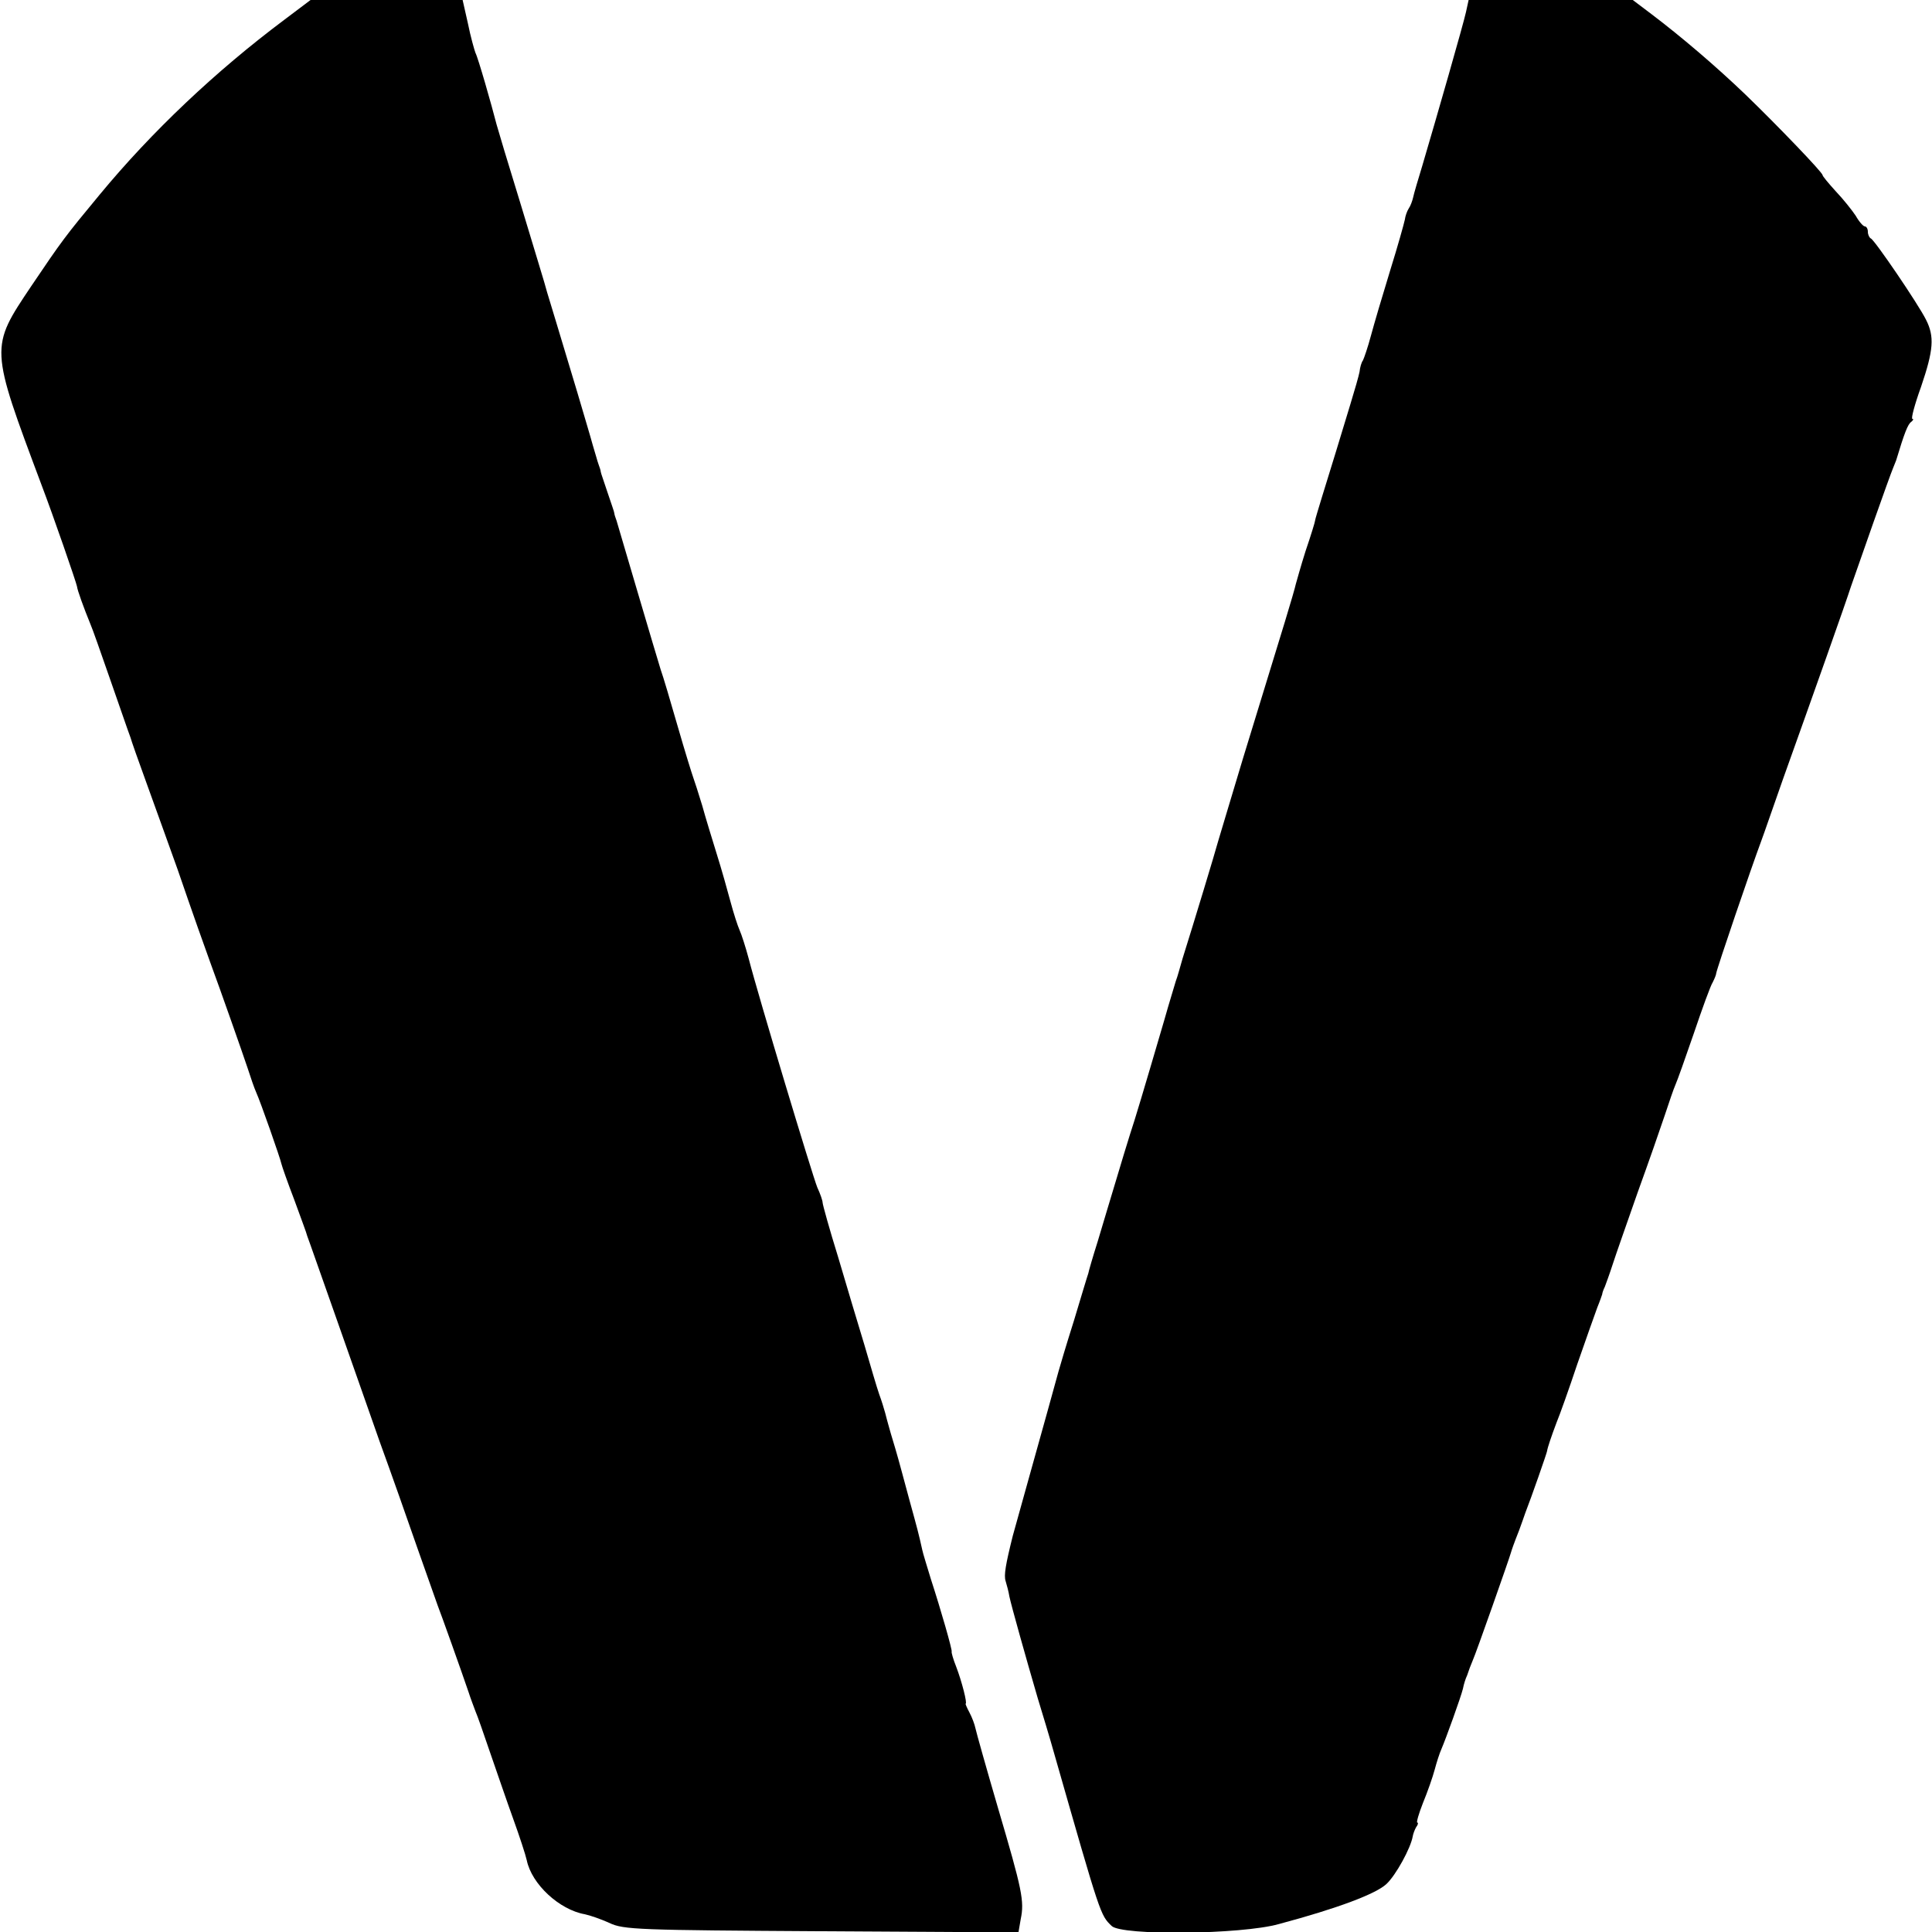
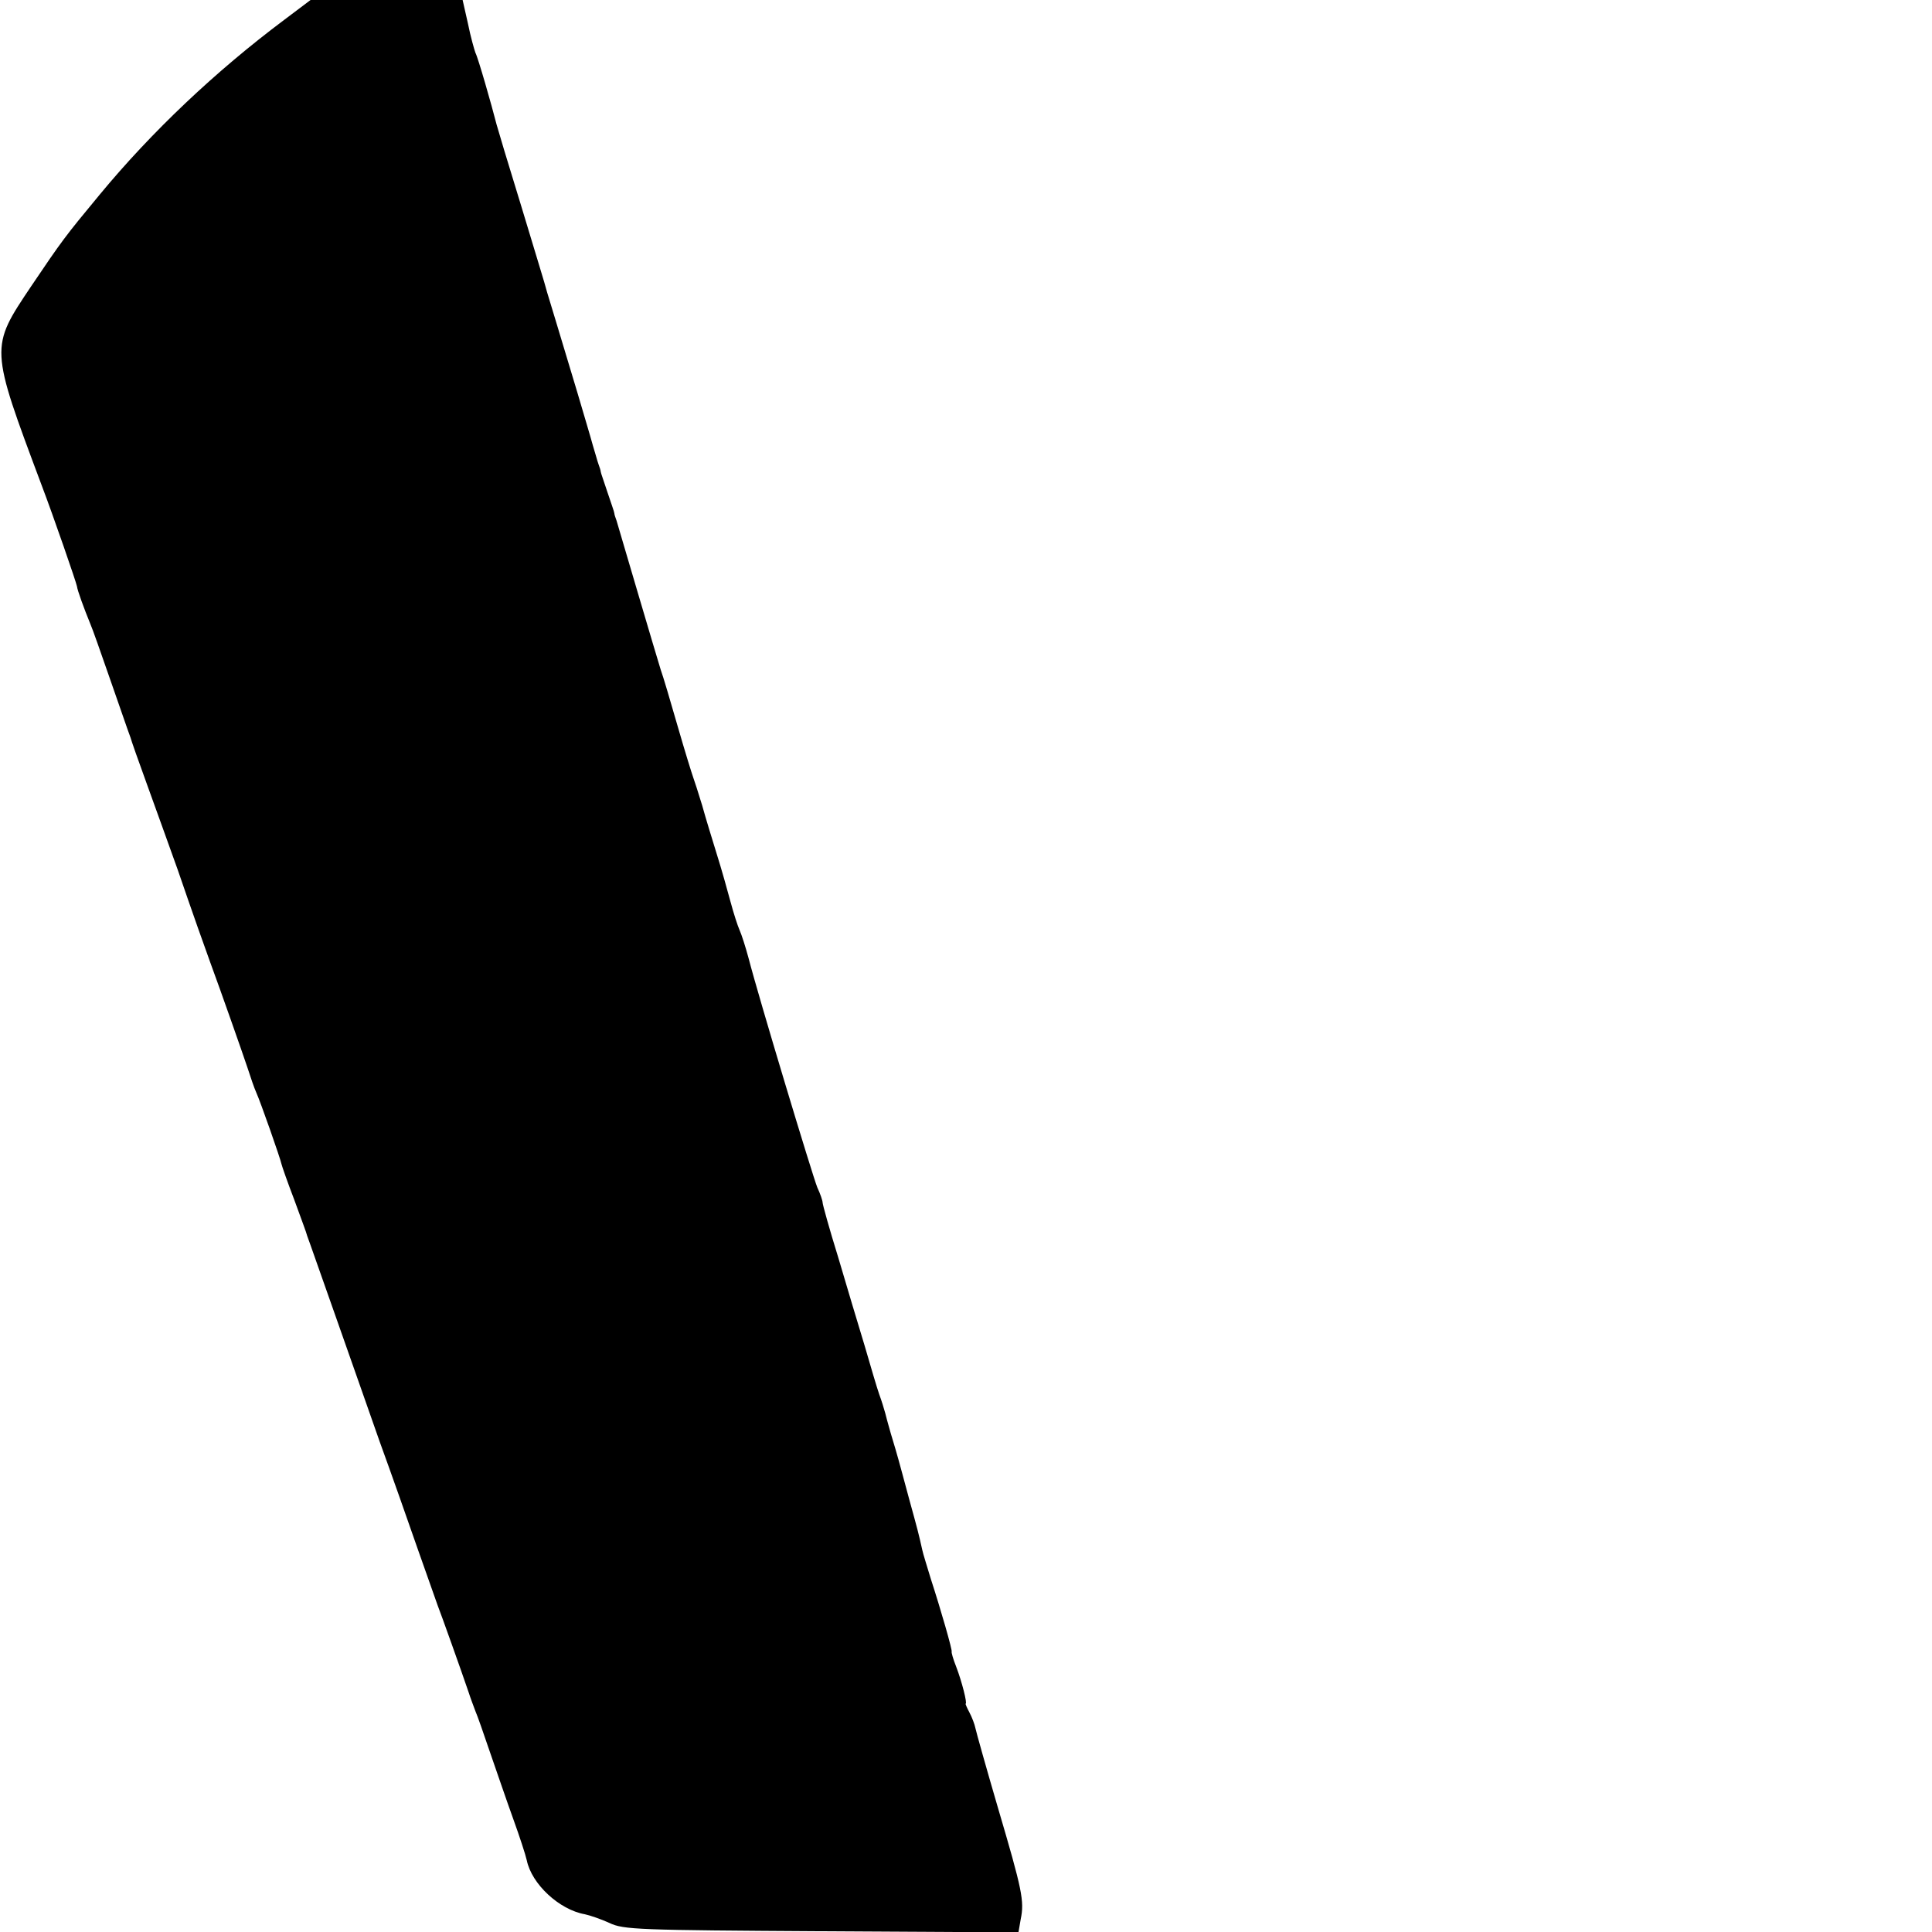
<svg xmlns="http://www.w3.org/2000/svg" version="1.0" width="512pt" height="512pt" viewBox="0 0 512 512" preserveAspectRatio="xMidYMid meet">
  <g transform="translate(0,512) scale(0.1,-0.1)" fill="#000000" stroke="none">
    <path d="M754 5068 c-183 -137 -352 -297 -490 -464 -92 -111 -100 -122 -181 -242 -110 -164 -110 -161 27 -527 32 -84 92 -258 94 -269 1 -10 18 -57 36 -101 5 -11 27 -74 50 -140 23 -66 44 -127 47 -135 3 -8 7 -19 9 -25 1 -5 21 -62 44 -125 23 -63 59 -164 81 -225 38 -111 76 -218 86 -245 27 -73 87 -244 99 -280 8 -25 18 -54 23 -65 11 -24 64 -175 67 -190 1 -5 16 -48 34 -95 17 -47 33 -89 34 -95 2 -5 6 -17 9 -25 3 -8 33 -94 67 -190 34 -96 86 -245 116 -330 31 -85 76 -213 101 -285 25 -71 49 -139 53 -150 8 -20 63 -174 82 -230 5 -16 14 -39 18 -50 5 -11 22 -60 39 -110 17 -49 44 -128 61 -175 17 -47 33 -96 36 -110 13 -63 86 -131 154 -143 14 -3 43 -13 65 -23 37 -18 78 -19 562 -22 l522 -3 6 35 c10 48 4 77 -60 294 -31 106 -58 202 -60 212 -2 10 -9 29 -16 42 -7 13 -11 23 -10 23 5 0 -10 59 -25 98 -8 20 -13 38 -12 40 2 4 -28 109 -55 192 -10 33 -21 68 -23 78 -9 41 -13 56 -34 132 -12 44 -28 105 -37 135 -9 30 -18 60 -19 65 -2 6 -5 19 -8 30 -3 11 -10 34 -16 50 -6 17 -23 75 -39 130 -17 55 -48 160 -70 234 -23 74 -41 139 -41 144 0 5 -6 23 -14 40 -13 32 -156 506 -182 607 -8 30 -19 64 -24 75 -5 11 -16 45 -24 75 -8 30 -24 87 -36 125 -12 39 -30 97 -39 130 -10 33 -21 67 -24 75 -3 8 -22 69 -41 135 -19 66 -39 134 -45 150 -5 17 -33 109 -61 205 -28 96 -54 182 -56 190 -3 8 -6 17 -6 20 0 3 -9 28 -18 55 -9 28 -18 52 -18 55 0 3 -3 12 -6 20 -3 8 -9 31 -15 50 -5 19 -24 82 -41 140 -51 169 -70 233 -80 265 -4 17 -36 120 -69 230 -34 110 -63 207 -65 215 -13 51 -49 177 -56 190 -3 8 -13 43 -20 78 l-14 62 -202 0 -201 0 -69 -52z" />
-     <path d="M3885 5088 c-7 -32 -77 -276 -116 -408 -11 -36 -22 -73 -24 -83 -2 -9 -7 -23 -12 -30 -4 -6 -9 -20 -10 -29 -2 -10 -19 -71 -39 -135 -20 -65 -43 -143 -51 -173 -8 -30 -18 -59 -21 -65 -4 -5 -8 -19 -9 -30 -2 -11 -13 -49 -24 -85 -11 -36 -28 -92 -38 -125 -10 -33 -27 -87 -37 -120 -10 -33 -19 -62 -19 -65 0 -3 -11 -39 -25 -80 -13 -41 -24 -81 -26 -88 -1 -6 -14 -51 -29 -100 -44 -143 -52 -169 -111 -362 -31 -102 -60 -201 -66 -220 -9 -33 -62 -208 -94 -310 -7 -25 -13 -45 -13 -45 0 0 -2 -7 -5 -15 -2 -8 -17 -55 -31 -105 -56 -191 -77 -261 -90 -300 -7 -22 -24 -78 -38 -125 -14 -47 -36 -119 -48 -160 -13 -41 -24 -79 -25 -85 -2 -5 -19 -62 -38 -125 -20 -63 -38 -124 -41 -135 -3 -11 -16 -58 -29 -105 -25 -90 -85 -304 -92 -330 -19 -76 -24 -105 -19 -120 3 -10 8 -28 10 -41 5 -24 44 -163 75 -269 11 -36 32 -105 46 -155 121 -423 120 -420 150 -449 26 -26 343 -23 443 5 157 42 257 80 285 106 25 23 65 96 70 127 1 6 5 17 9 24 5 6 6 12 3 12 -3 0 4 24 15 52 12 29 26 69 31 88 5 19 13 44 18 55 12 28 51 136 57 160 2 11 7 27 11 35 3 8 6 17 7 20 1 3 5 12 8 20 8 17 97 270 101 285 3 10 7 22 22 60 4 11 8 22 9 25 1 3 4 12 7 20 16 41 58 161 58 165 1 8 11 38 25 75 8 19 33 89 55 155 23 66 47 134 53 150 7 17 12 32 13 35 0 3 3 12 7 20 3 8 13 35 21 60 8 25 38 110 66 190 29 80 61 172 72 205 11 33 23 69 28 80 5 11 27 73 49 137 22 65 44 126 50 135 5 10 9 20 9 23 1 11 95 286 119 350 3 8 7 20 9 25 2 6 24 69 49 140 83 232 167 469 180 510 20 58 104 297 112 315 3 8 7 17 8 20 22 73 31 96 40 102 5 4 7 8 3 8 -4 0 6 38 23 85 33 97 36 133 13 178 -21 42 -136 211 -146 215 -4 2 -8 10 -8 18 0 8 -4 14 -8 14 -4 0 -15 12 -24 28 -10 15 -33 44 -53 65 -19 21 -35 40 -35 43 0 7 -120 132 -205 214 -74 71 -167 151 -249 213 l-49 37 -218 0 -217 0 -7 -32z" />
  </g>
</svg>